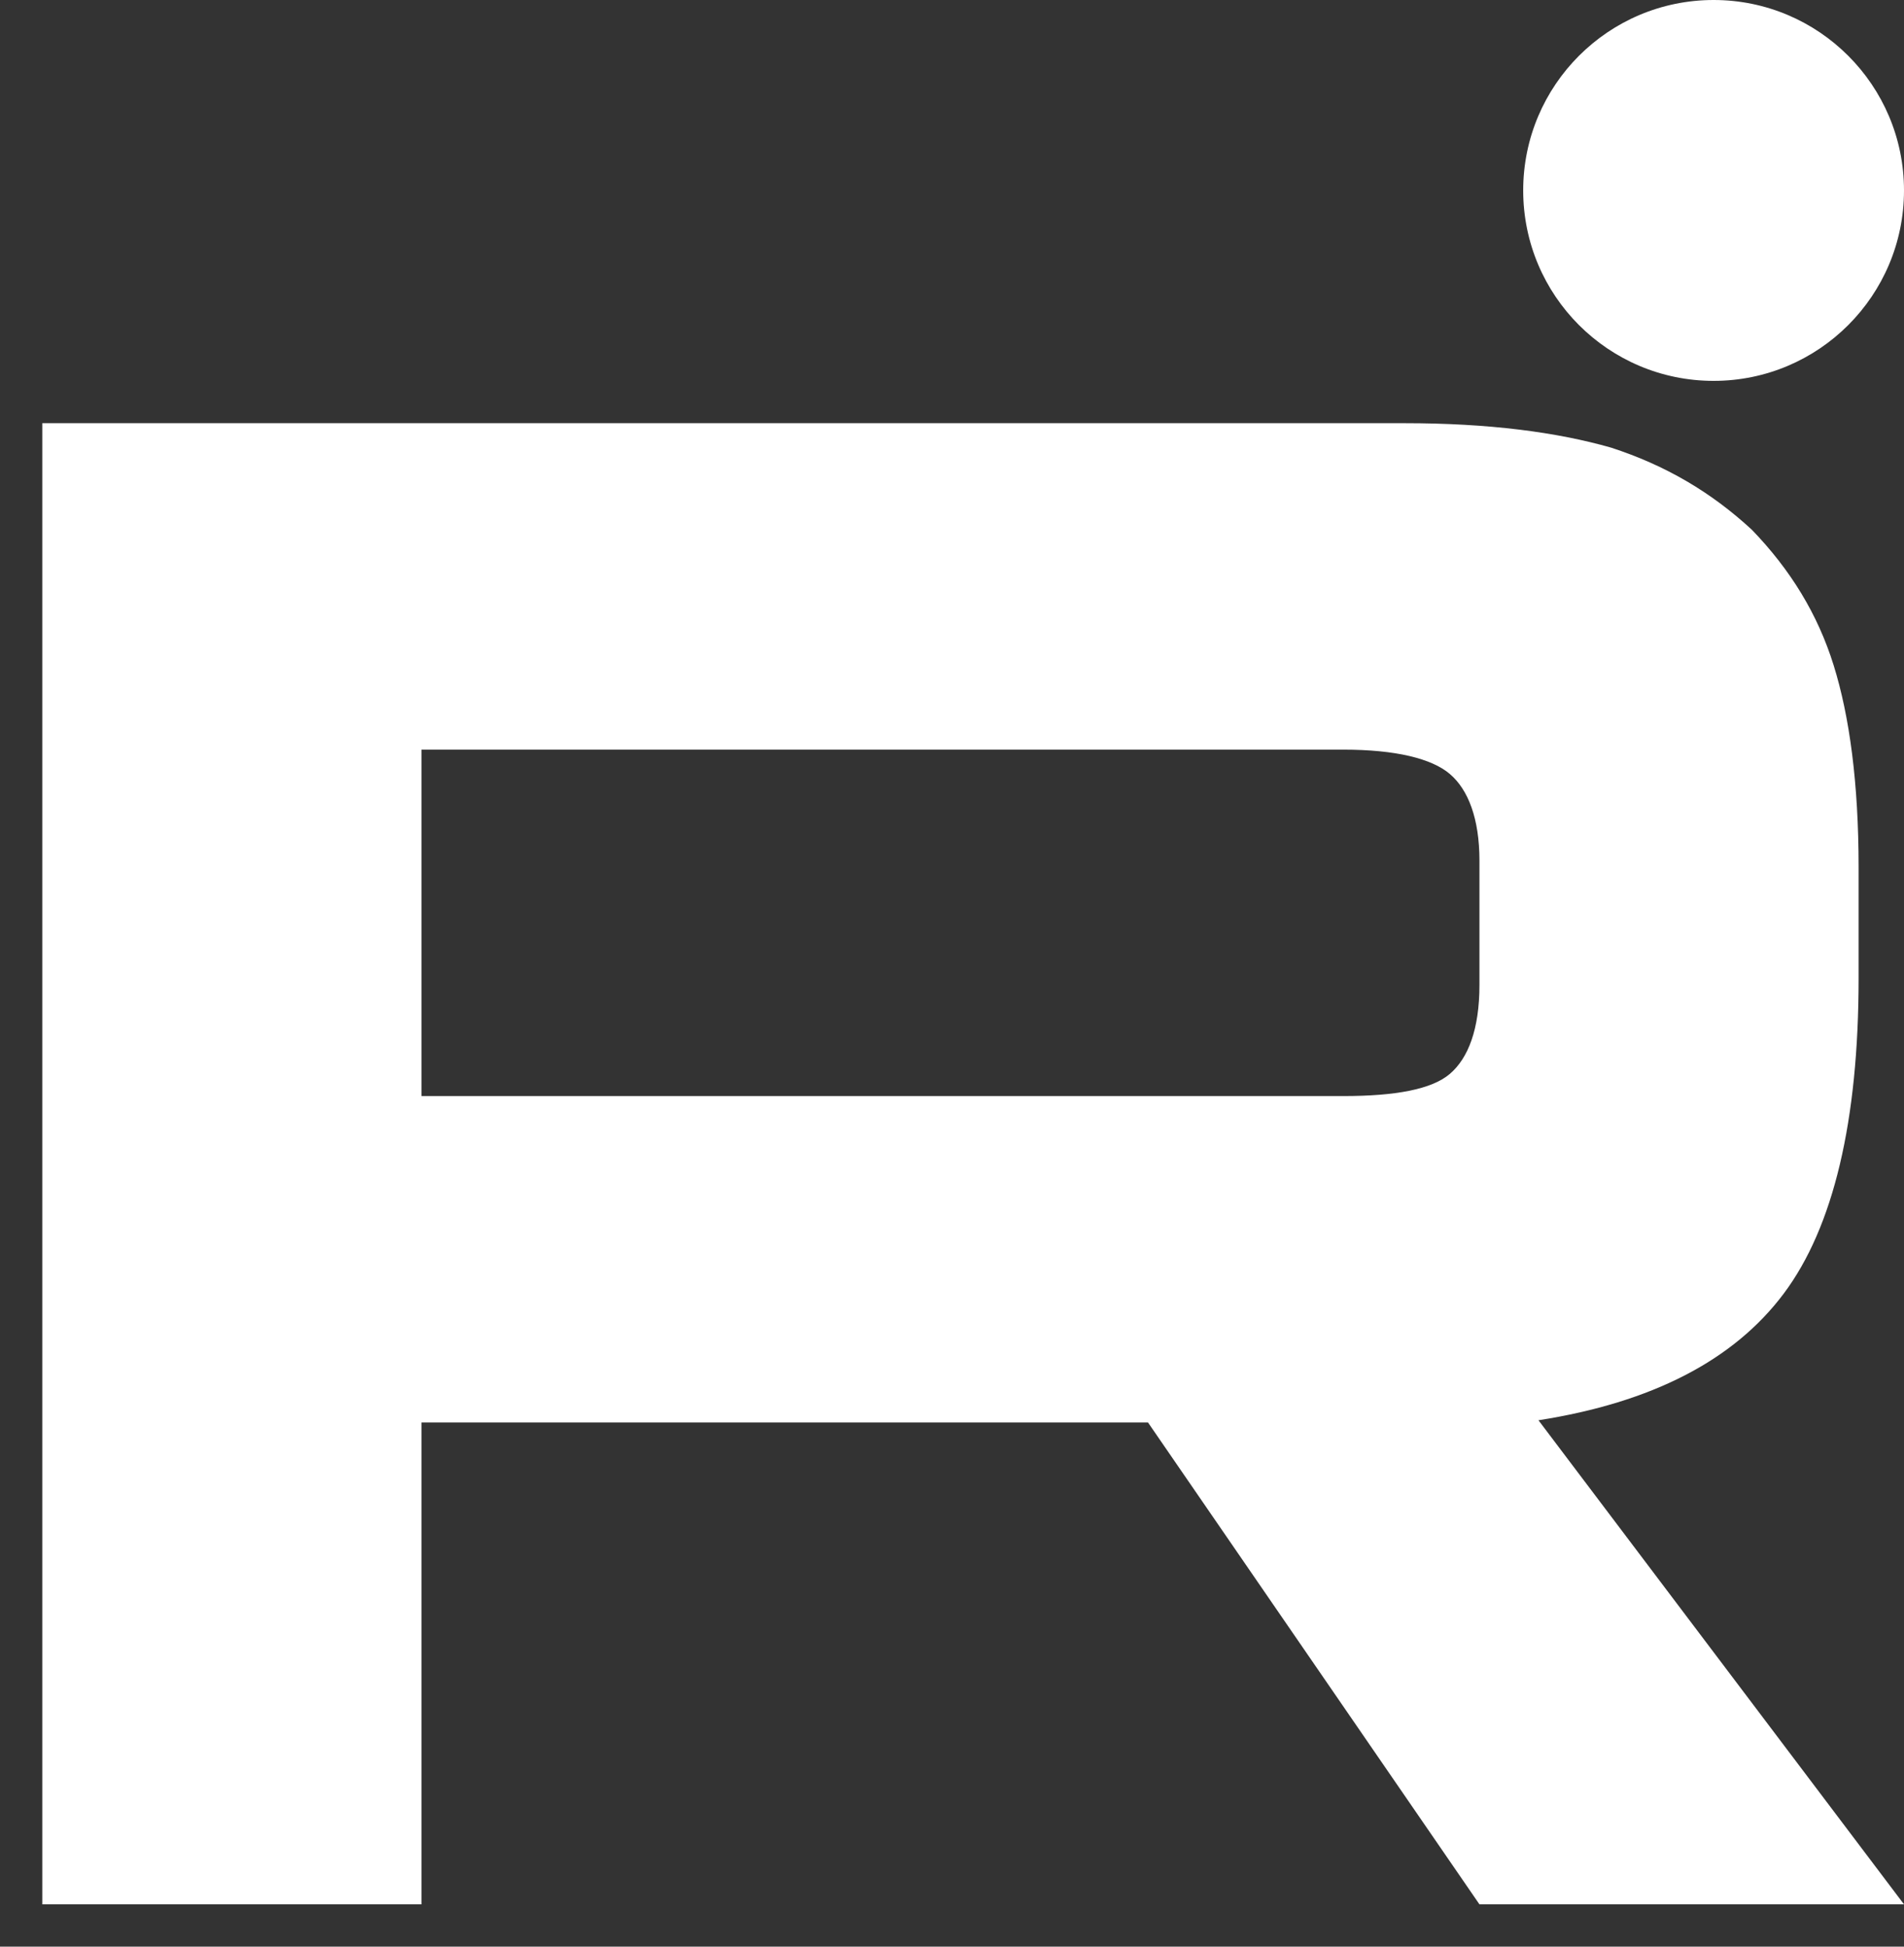
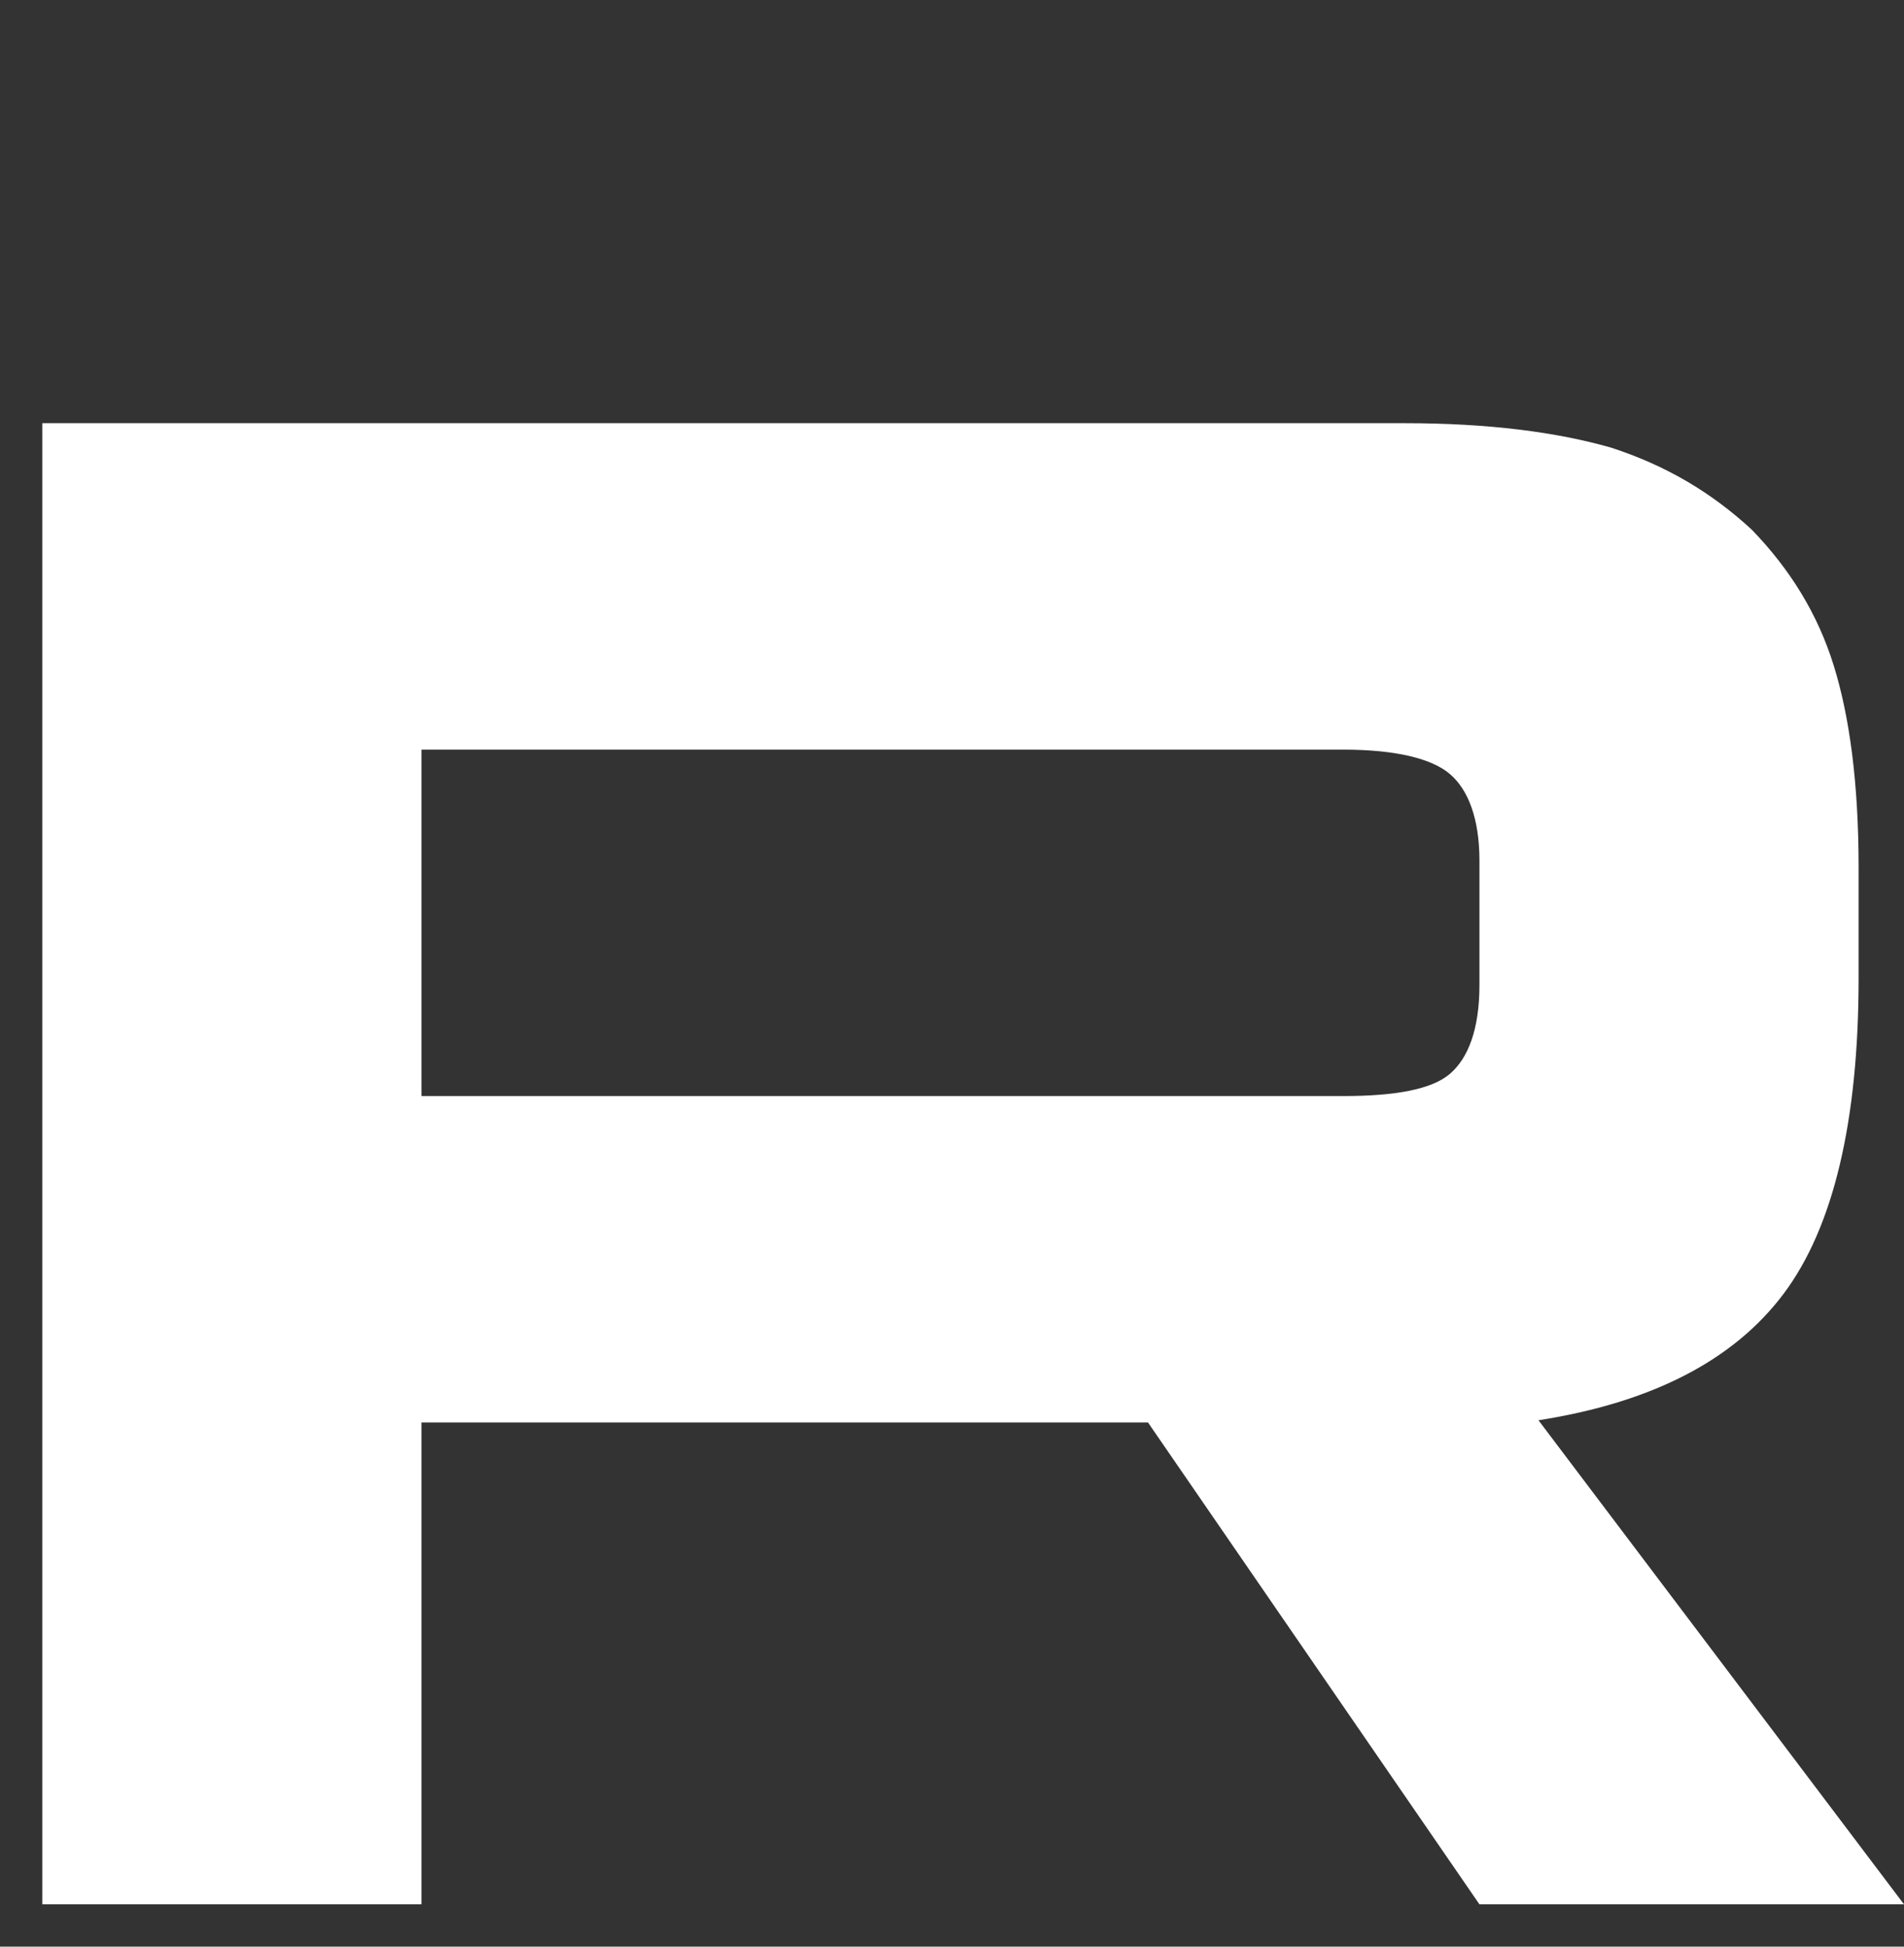
<svg xmlns="http://www.w3.org/2000/svg" width="45" height="46" viewBox="0 0 45 46" fill="none">
  <rect x="0" y="0" width="45" height="46" fill="#333333" stroke="none" />
-   <path d="M40.501 9C42.985 9 45 6.985 45 4.5C45 2.015 42.985 0 40.501 0C38.015 0 36 2.015 36 4.5C36 6.985 38.015 9 40.501 9Z" fill="white" />
-   <path d="M33.195 10H1V45H9.961V33.613H27.132L34.966 45H45L36.361 33.561C39.044 33.141 40.976 32.144 42.156 30.57C43.337 28.996 43.927 26.477 43.927 23.119V20.495C43.927 18.501 43.713 16.927 43.337 15.72C42.961 14.513 42.317 13.463 41.405 12.519C40.439 11.627 39.366 10.997 38.078 10.578C36.79 10.21 35.181 10 33.195 10ZM31.747 25.9H9.961V17.714H31.747C32.98 17.714 33.839 17.923 34.268 18.291C34.698 18.658 34.966 19.34 34.966 20.337V23.276C34.966 24.325 34.698 25.007 34.268 25.375C33.839 25.742 32.981 25.9 31.747 25.9Z" fill="white" />
+   <path d="M33.195 10H1V45H9.961V33.613H27.132L34.966 45H45L36.361 33.561C39.044 33.141 40.976 32.144 42.156 30.57C43.337 28.996 43.927 26.477 43.927 23.119V20.495C43.927 18.501 43.713 16.927 43.337 15.72C42.961 14.513 42.317 13.463 41.405 12.519C40.439 11.627 39.366 10.997 38.078 10.578C36.79 10.21 35.181 10 33.195 10ZM31.747 25.9H9.961V17.714H31.747C32.98 17.714 33.839 17.923 34.268 18.291C34.698 18.658 34.966 19.34 34.966 20.337V23.276C34.966 24.325 34.698 25.007 34.268 25.375C33.839 25.742 32.981 25.9 31.747 25.9" fill="white" />
</svg>